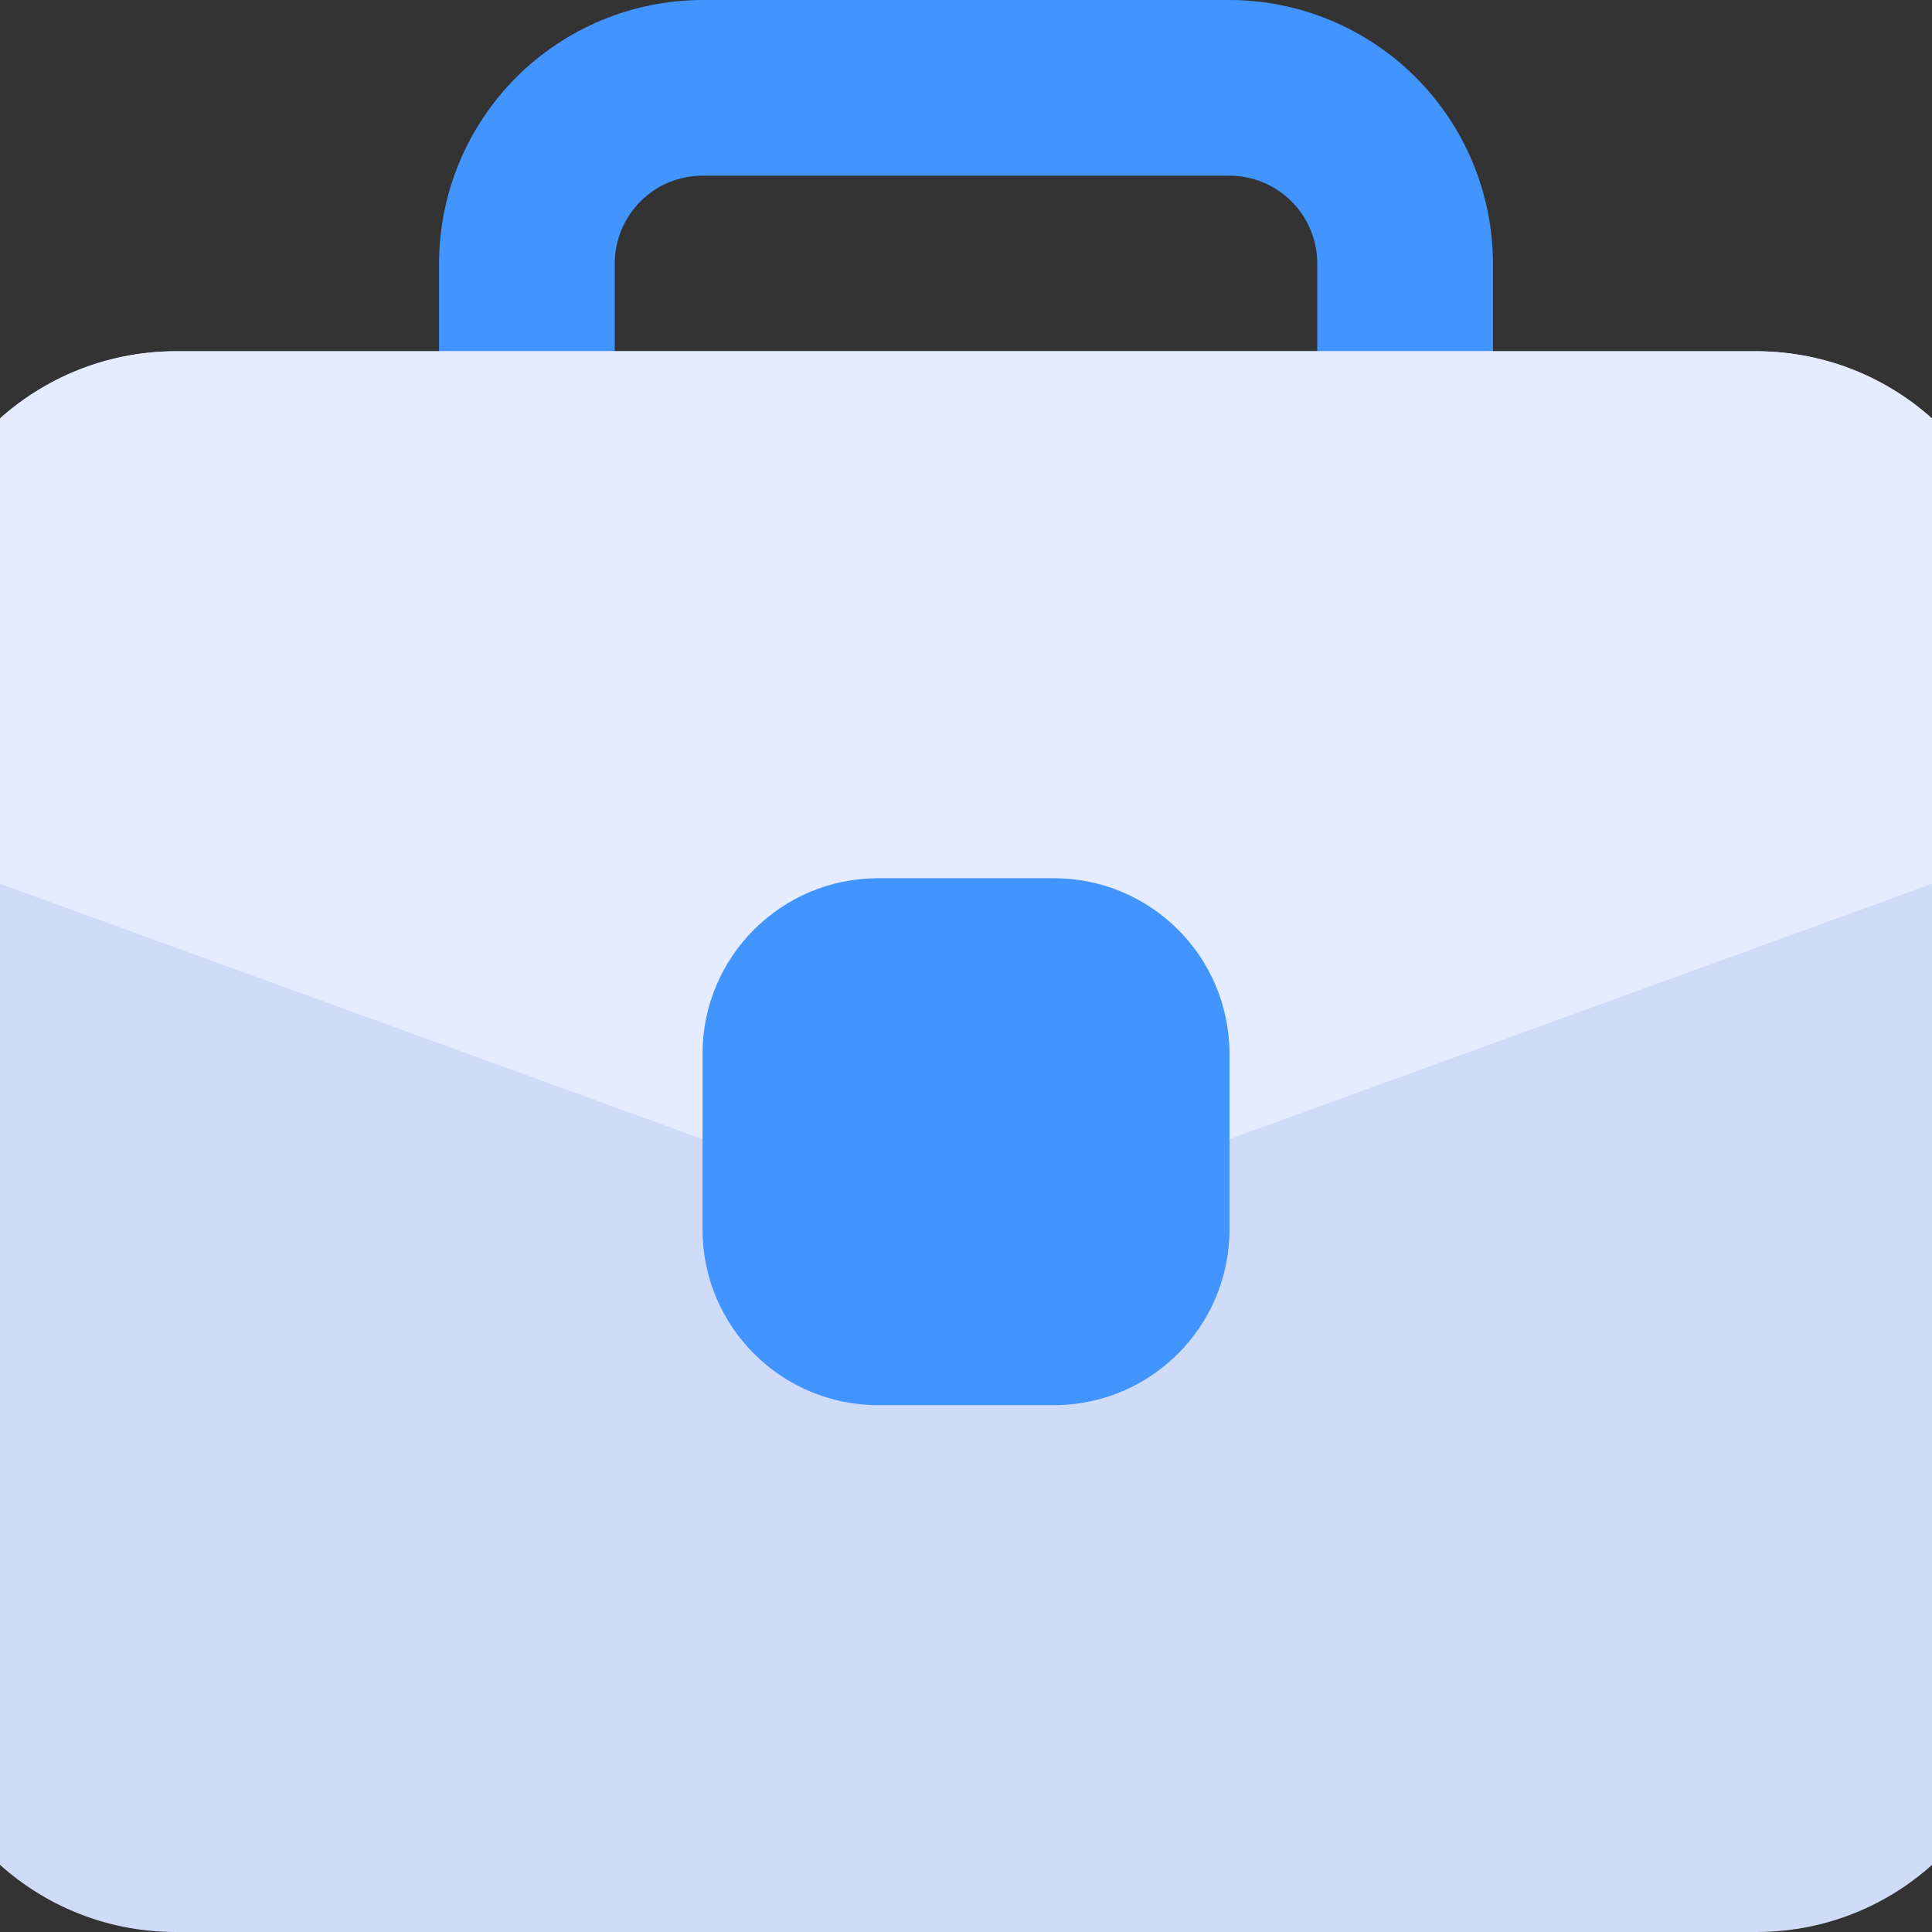
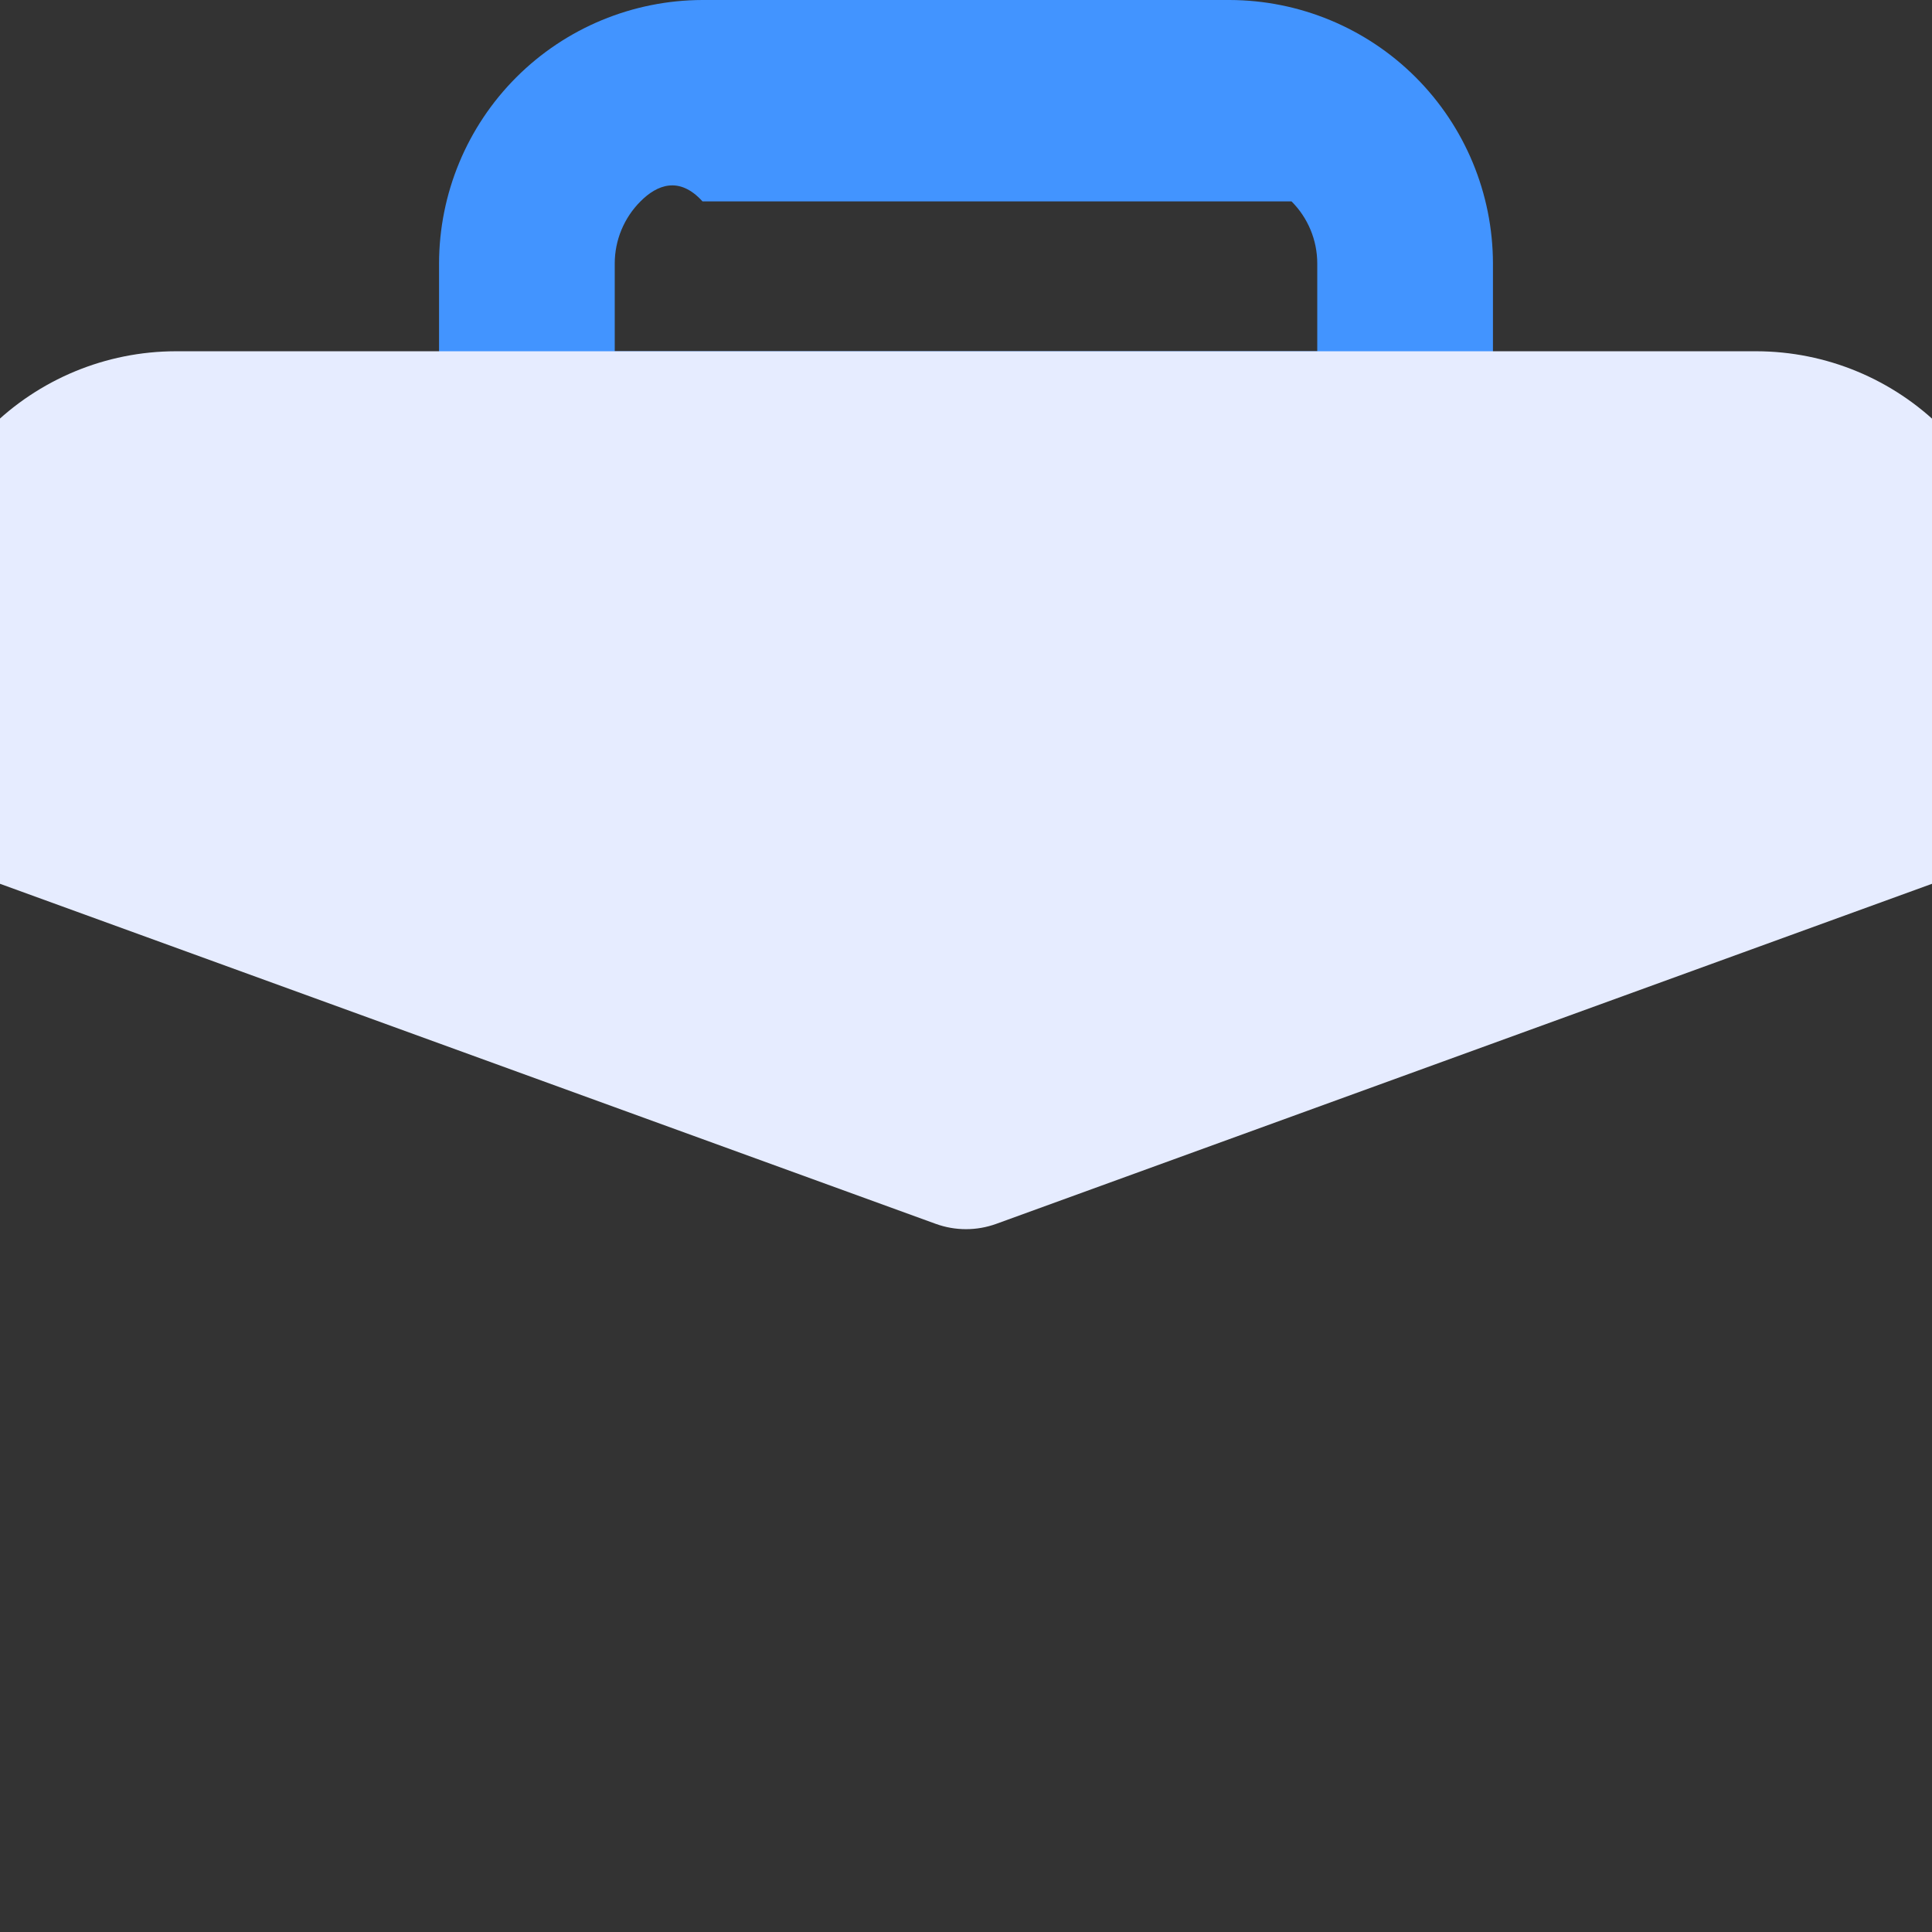
<svg xmlns="http://www.w3.org/2000/svg" width="16" height="16" viewBox="0 0 16 16" fill="none">
  <rect x="0" y="0" width="16" height="16" fill="#333333" stroke="none" />
-   <path d="M11.636 4.364H4.364C4.268 4.364 4.174 4.345 4.085 4.308C3.997 4.272 3.917 4.218 3.849 4.151C3.782 4.083 3.728 4.003 3.692 3.915C3.655 3.826 3.636 3.732 3.636 3.636V2.182C3.637 1.603 3.867 1.049 4.276 0.64C4.685 0.231 5.24 0.001 5.818 0H10.182C10.76 0.001 11.315 0.231 11.724 0.64C12.133 1.049 12.363 1.603 12.364 2.182V3.636C12.364 3.732 12.345 3.826 12.308 3.915C12.272 4.003 12.218 4.083 12.151 4.151C12.083 4.218 12.003 4.272 11.915 4.308C11.826 4.345 11.732 4.364 11.636 4.364ZM5.091 2.909H10.909V2.182C10.909 1.989 10.832 1.804 10.696 1.668C10.559 1.531 10.375 1.455 10.182 1.455H5.818C5.625 1.455 5.44 1.531 5.304 1.668C5.168 1.804 5.091 1.989 5.091 2.182V2.909Z" fill="#4294FF" />
-   <path d="M14.546 2.909H1.455C0.25 2.909 -0.727 3.886 -0.727 5.091V13.818C-0.727 15.023 0.25 16 1.455 16H14.546C15.751 16 16.727 15.023 16.727 13.818V5.091C16.727 3.886 15.751 2.909 14.546 2.909Z" fill="#D0DBF7" />
+   <path d="M11.636 4.364H4.364C4.268 4.364 4.174 4.345 4.085 4.308C3.997 4.272 3.917 4.218 3.849 4.151C3.782 4.083 3.728 4.003 3.692 3.915C3.655 3.826 3.636 3.732 3.636 3.636V2.182C3.637 1.603 3.867 1.049 4.276 0.64C4.685 0.231 5.24 0.001 5.818 0H10.182C10.76 0.001 11.315 0.231 11.724 0.64C12.133 1.049 12.363 1.603 12.364 2.182V3.636C12.364 3.732 12.345 3.826 12.308 3.915C12.272 4.003 12.218 4.083 12.151 4.151C12.083 4.218 12.003 4.272 11.915 4.308C11.826 4.345 11.732 4.364 11.636 4.364ZM5.091 2.909H10.909V2.182C10.909 1.989 10.832 1.804 10.696 1.668H5.818C5.625 1.455 5.44 1.531 5.304 1.668C5.168 1.804 5.091 1.989 5.091 2.182V2.909Z" fill="#4294FF" />
  <path d="M16.727 5.091C16.727 4.513 16.497 3.958 16.087 3.549C15.678 3.14 15.124 2.91 14.546 2.909H1.455C0.876 2.91 0.322 3.14 -0.088 3.549C-0.497 3.958 -0.727 4.513 -0.727 5.091L-0.727 7.055L7.751 10.136C7.912 10.194 8.088 10.194 8.249 10.136L16.727 7.055V5.091Z" fill="#E6ECFF" />
-   <path d="M8.727 7.273H7.273C6.469 7.273 5.818 7.924 5.818 8.727V10.182C5.818 10.985 6.469 11.637 7.273 11.637H8.727C9.531 11.637 10.182 10.985 10.182 10.182V8.727C10.182 7.924 9.531 7.273 8.727 7.273Z" fill="#4294FF" />
</svg>